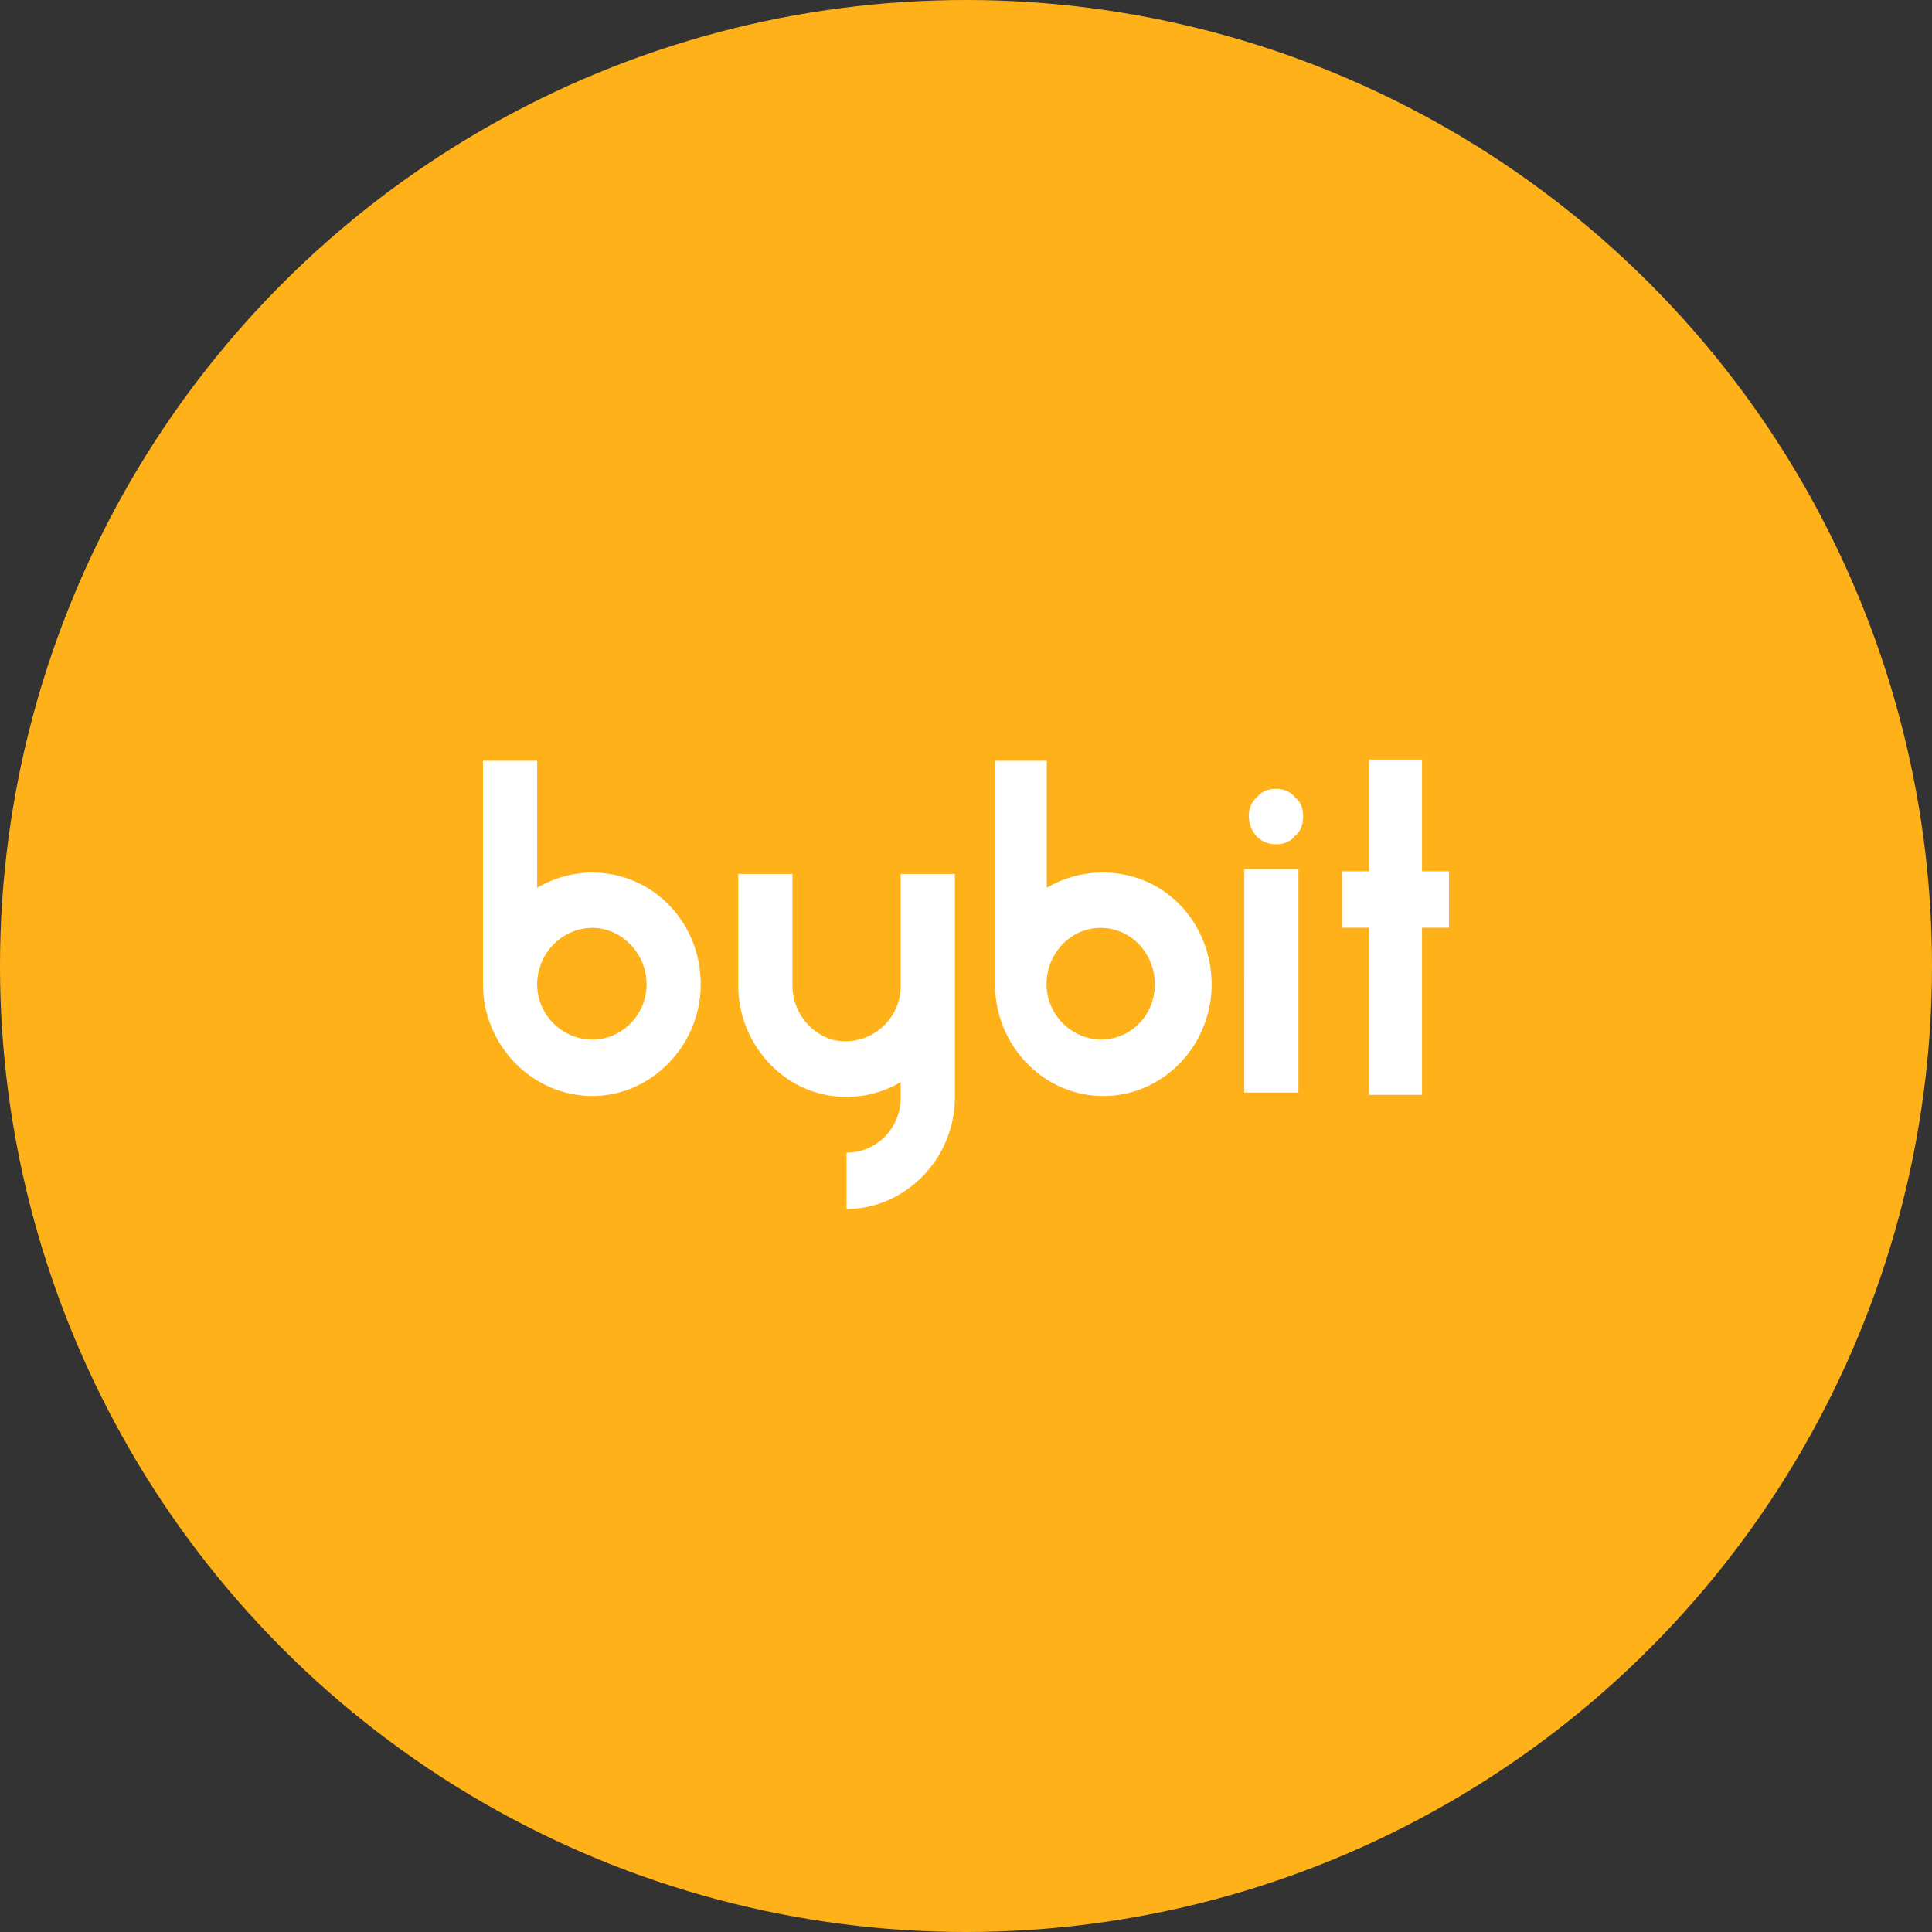
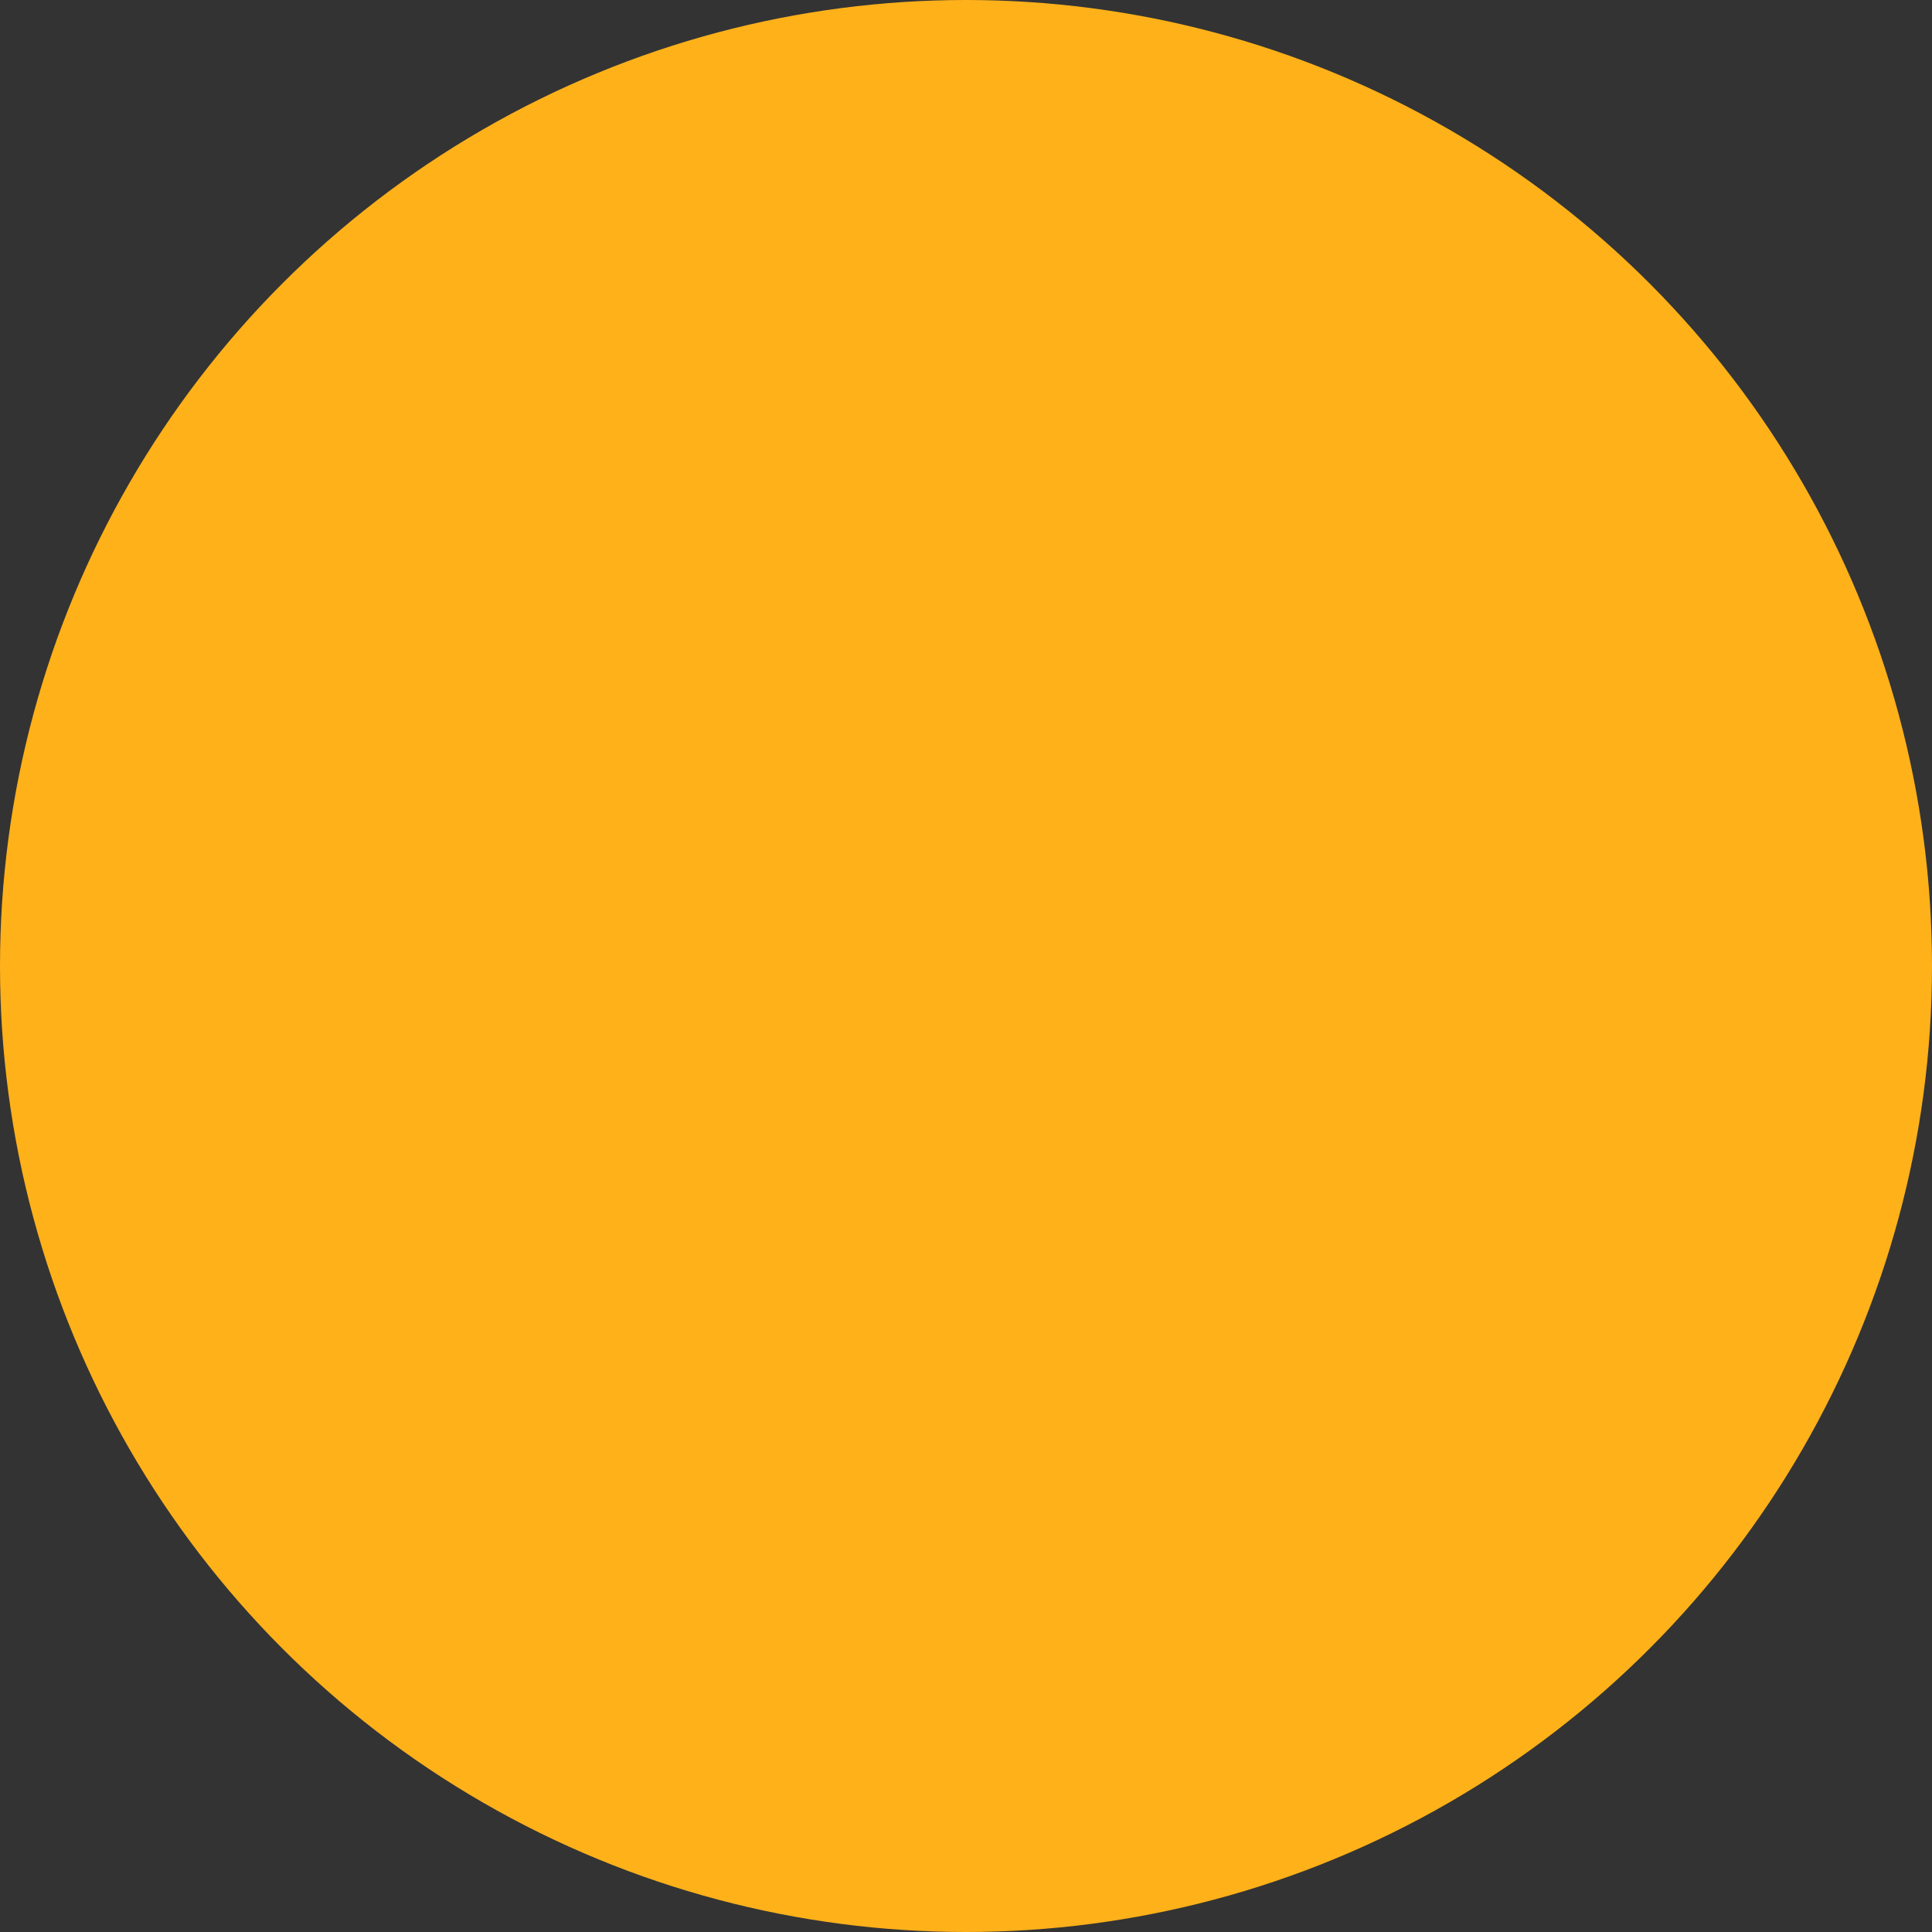
<svg xmlns="http://www.w3.org/2000/svg" width="1024px" height="1024px" viewBox="0 0 1024 1024">
  <rect x="0" y="0" width="1024" height="1024" fill="#333333" stroke="none" />
  <circle cx="512" cy="512" r="512" style="fill:#ffb11a" />
-   <path d="M584.7 462.5h-1.2c-10.1.1-20 2.9-28.7 8.1v-67.4h-27.4v118.5c0 32.4 25.6 59.2 57.4 59.2 31.8 0 57.4-26.8 57.4-59.2-.2-33-25.1-59.2-57.5-59.2zm-1.3 88.5c-15.8-.3-28.7-13.5-28.7-29.3 0-16.2 12.5-29.9 28.7-29.9s28.7 13.7 28.7 29.9-12.5 29.3-28.7 29.3zM314 462.5c-10.3 0-20.5 2.8-29.3 8.1v-67.4H256v118.5c0 32.4 26.2 59.2 58 59.2 31.2 0 57.4-26.8 57.4-59.2 0-33-25.6-59.2-57.4-59.2zm0 88.5c-16.1 0-29.3-13.2-29.3-29.3 0-16.2 13.1-29.9 29.3-29.9 15.6 0 28.7 13.7 28.7 29.9S329.6 551 314 551zm362.3-103.5c3.7 0 7.5-1.2 10-4.4 3.1-2.5 4.4-6.2 4.4-10.6 0-3.7-1.2-7.5-4.4-10-2.5-3.1-6.2-4.4-10-4.4-3.7 0-7.5 1.2-10 4.4-3.1 2.5-4.4 6.2-4.4 10 .1 8.8 6.3 15 14.4 15M506.1 581.6c0 32.4-26.2 59.2-57.4 59.2v-29.9c16.2 0 28.7-13.1 28.7-29.3v-8.1a56.235 56.235 0 0 1-57.4 0c-17.8-10.9-28.7-30.3-28.7-51.1v-59.2H420v59.2c0 13.1 8.7 24.9 21.2 28.7 2.2.5 4.5.8 6.9.8 16.1 0 29.3-13.2 29.3-29.3v-59.4h28.7v118.4zm247.6-179v59.2H768v29.9h-14.3v88.6h-28.1v-88.6h-14.3v-29.9h14.3v-59.2h28.1zm-94.2 58h28.7v118.5h-28.7V460.6z" style="fill:#fff" />
</svg>